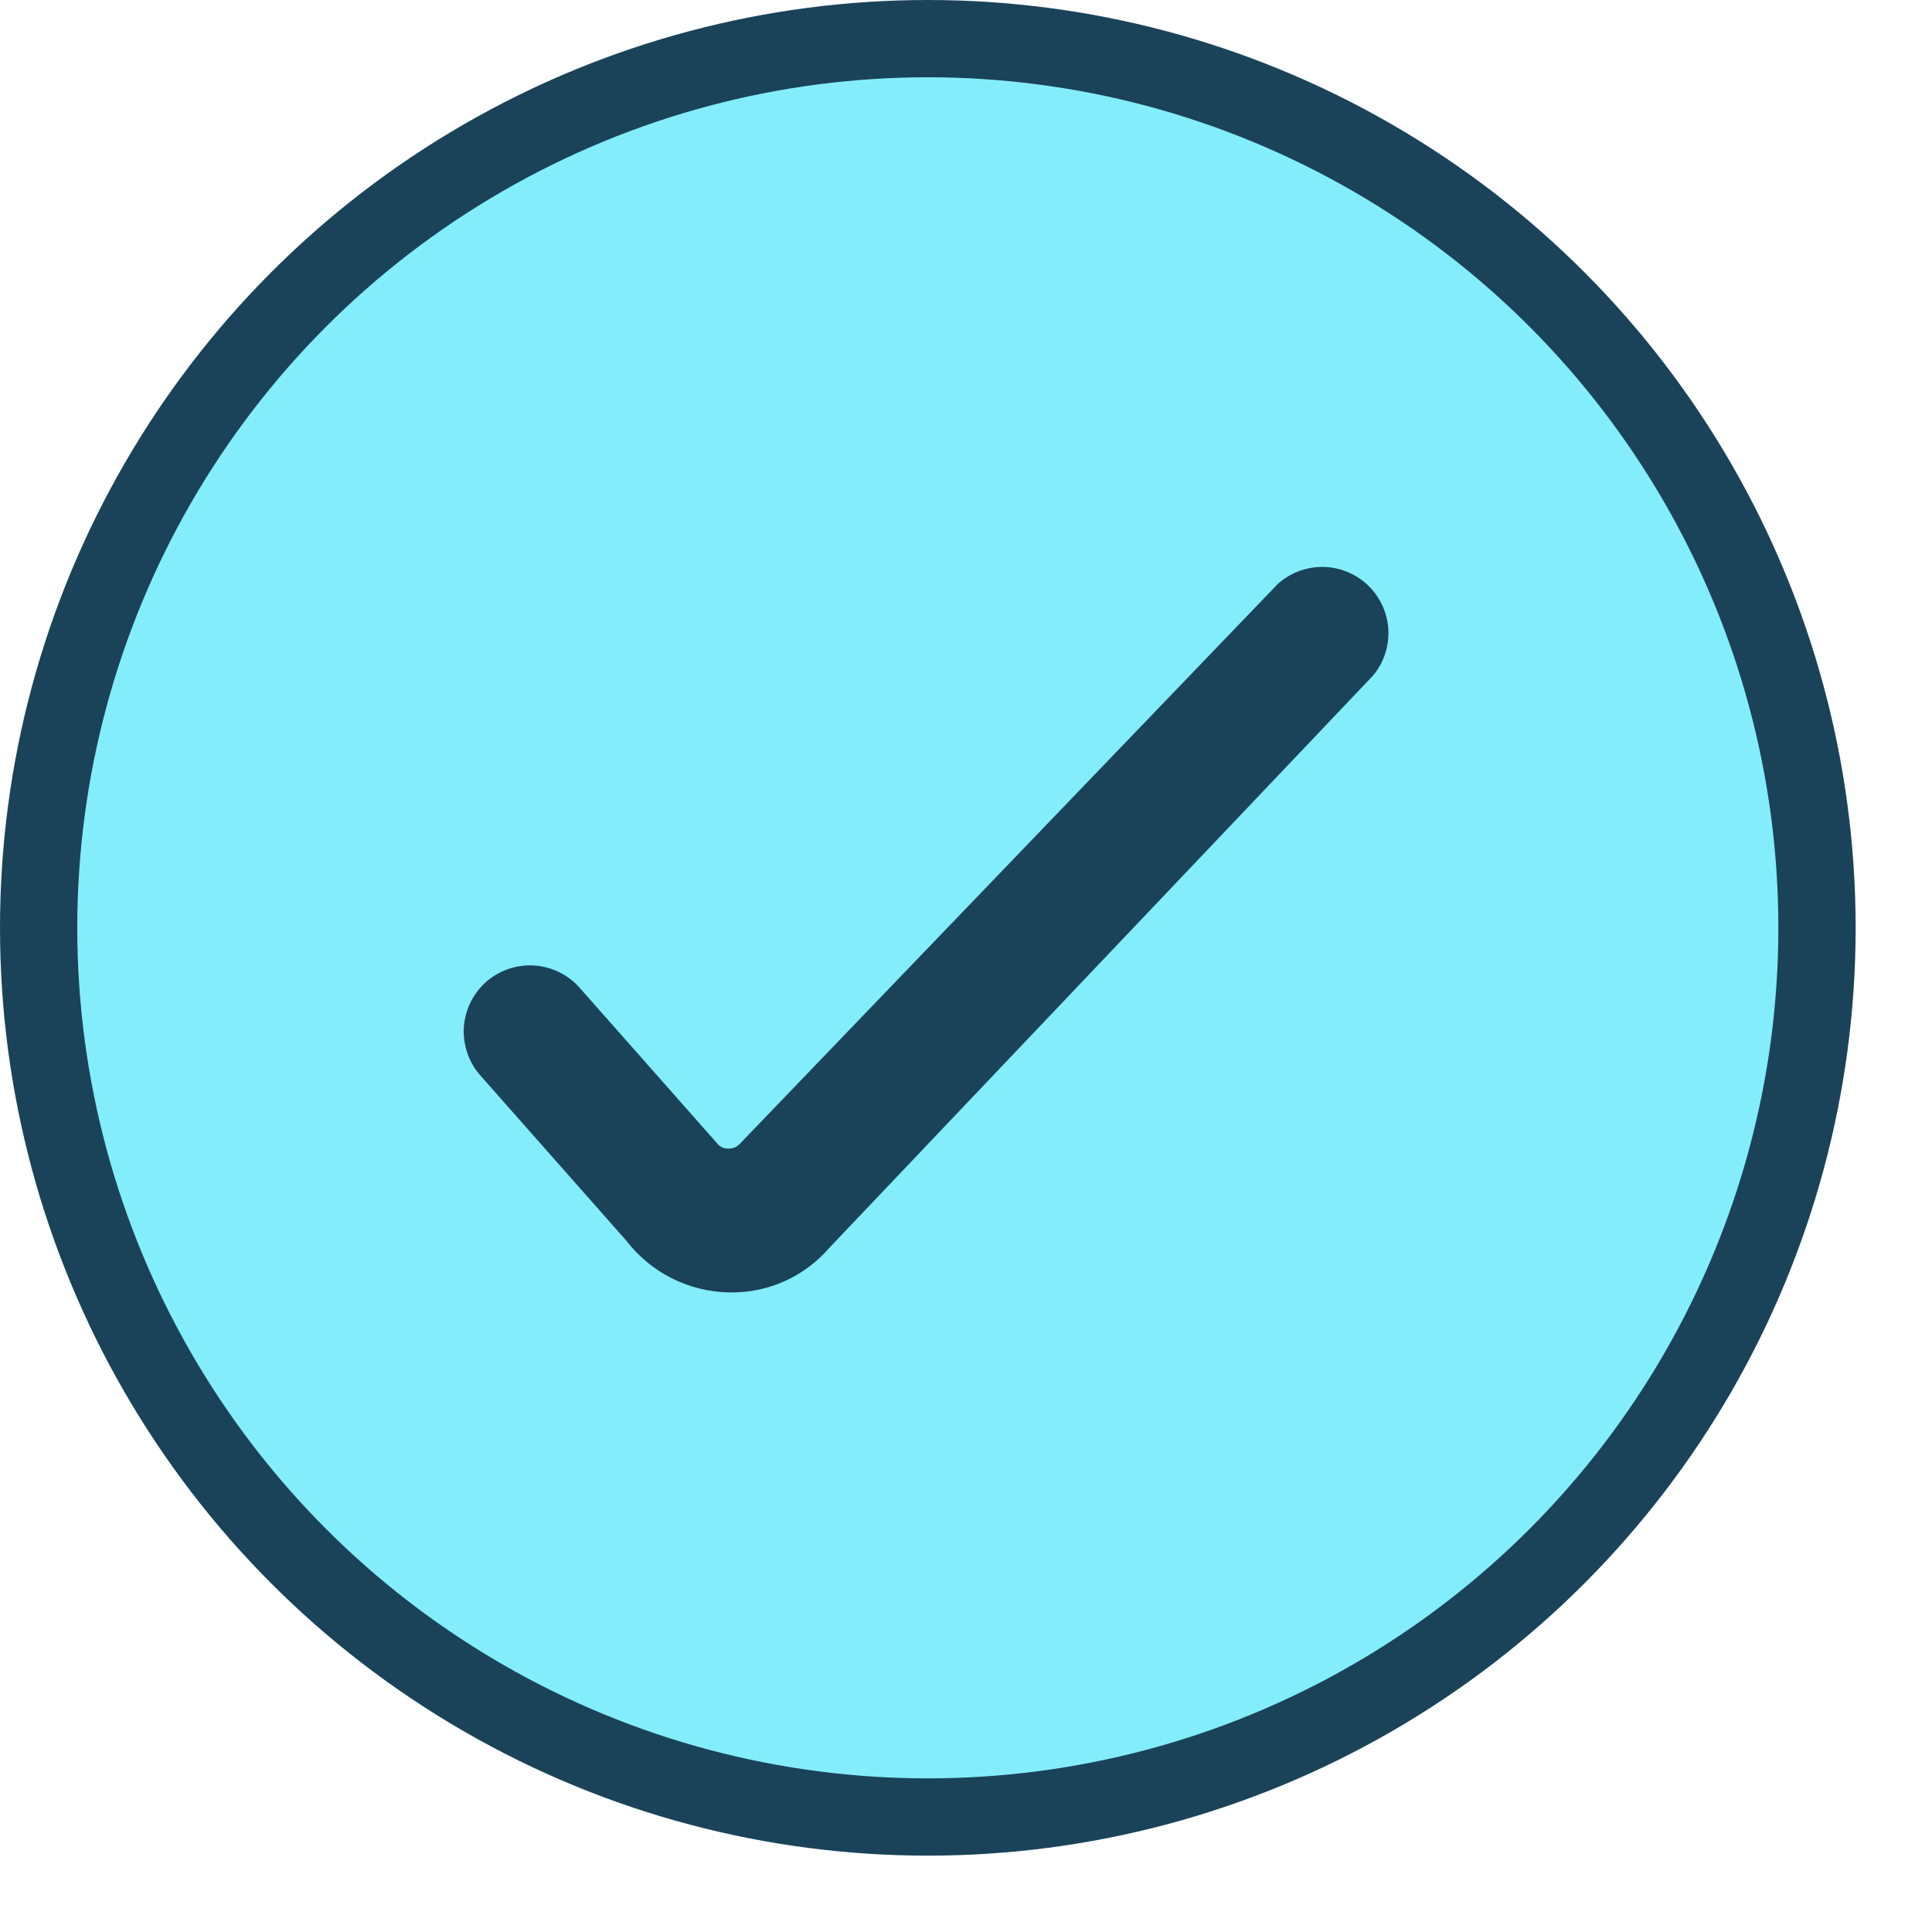
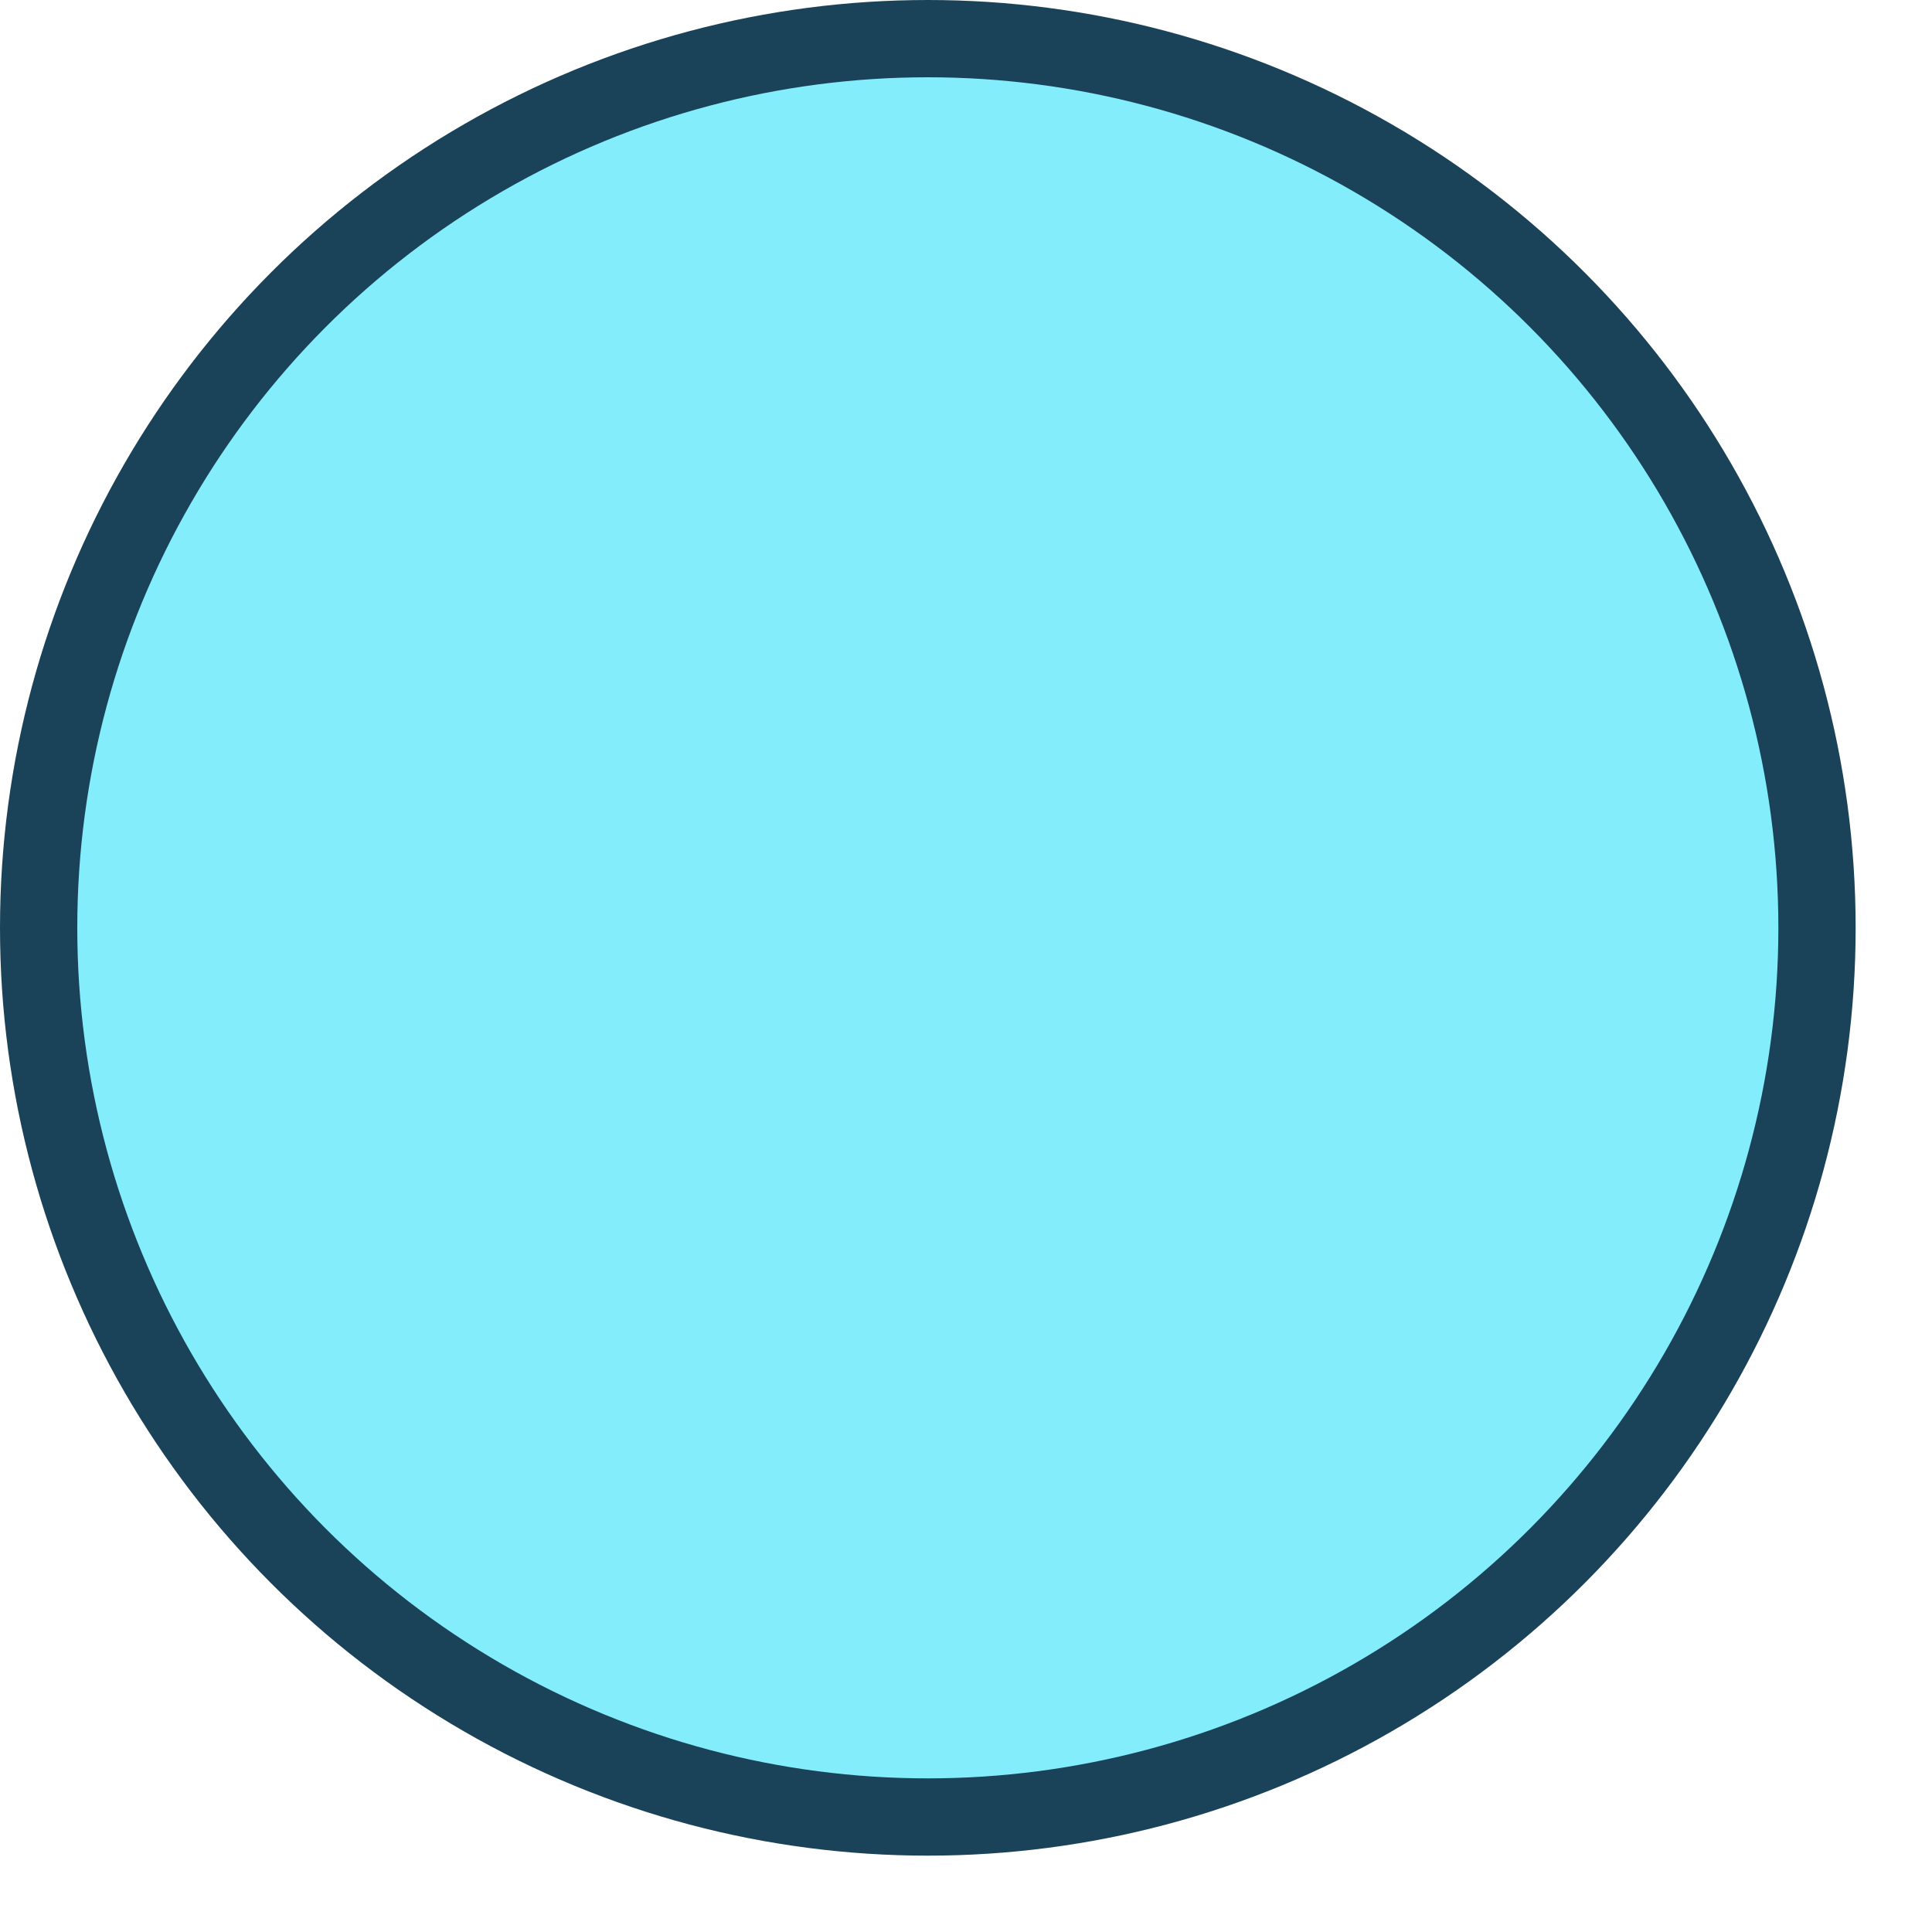
<svg xmlns="http://www.w3.org/2000/svg" width="25" height="25" viewBox="0 0 25 25" fill="none">
  <circle cx="12.006" cy="12.006" r="11.506" fill="#84EDFB" stroke="#1A4359" />
  <g clip-path="url(#clip0_6446_7205)">
-     <path d="M9.434 16.724C9.177 16.719 8.923 16.657 8.693 16.541C8.463 16.425 8.262 16.259 8.105 16.055L6.218 13.919C6.143 13.835 6.085 13.736 6.048 13.628C6.011 13.521 5.995 13.407 6.002 13.294C6.01 13.181 6.039 13.07 6.09 12.968C6.14 12.867 6.21 12.776 6.295 12.701C6.467 12.553 6.691 12.478 6.918 12.494C7.145 12.51 7.356 12.616 7.505 12.787L9.271 14.785C9.288 14.81 9.312 14.83 9.339 14.844C9.366 14.857 9.396 14.864 9.426 14.863C9.455 14.863 9.484 14.857 9.511 14.846C9.537 14.834 9.561 14.816 9.58 14.794L16.535 7.556C16.696 7.411 16.906 7.333 17.122 7.336C17.338 7.339 17.546 7.425 17.702 7.574C17.858 7.724 17.952 7.927 17.965 8.143C17.977 8.36 17.908 8.572 17.77 8.739L10.738 16.14C10.577 16.328 10.377 16.478 10.152 16.579C9.926 16.68 9.681 16.729 9.434 16.724Z" fill="#1A4359" />
-   </g>
+     </g>
  <defs>
    <clipPath id="clip0_6446_7205">
      <rect width="12.006" height="12.006" fill="white" transform="translate(6.004 6.004)" />
    </clipPath>
  </defs>
</svg>